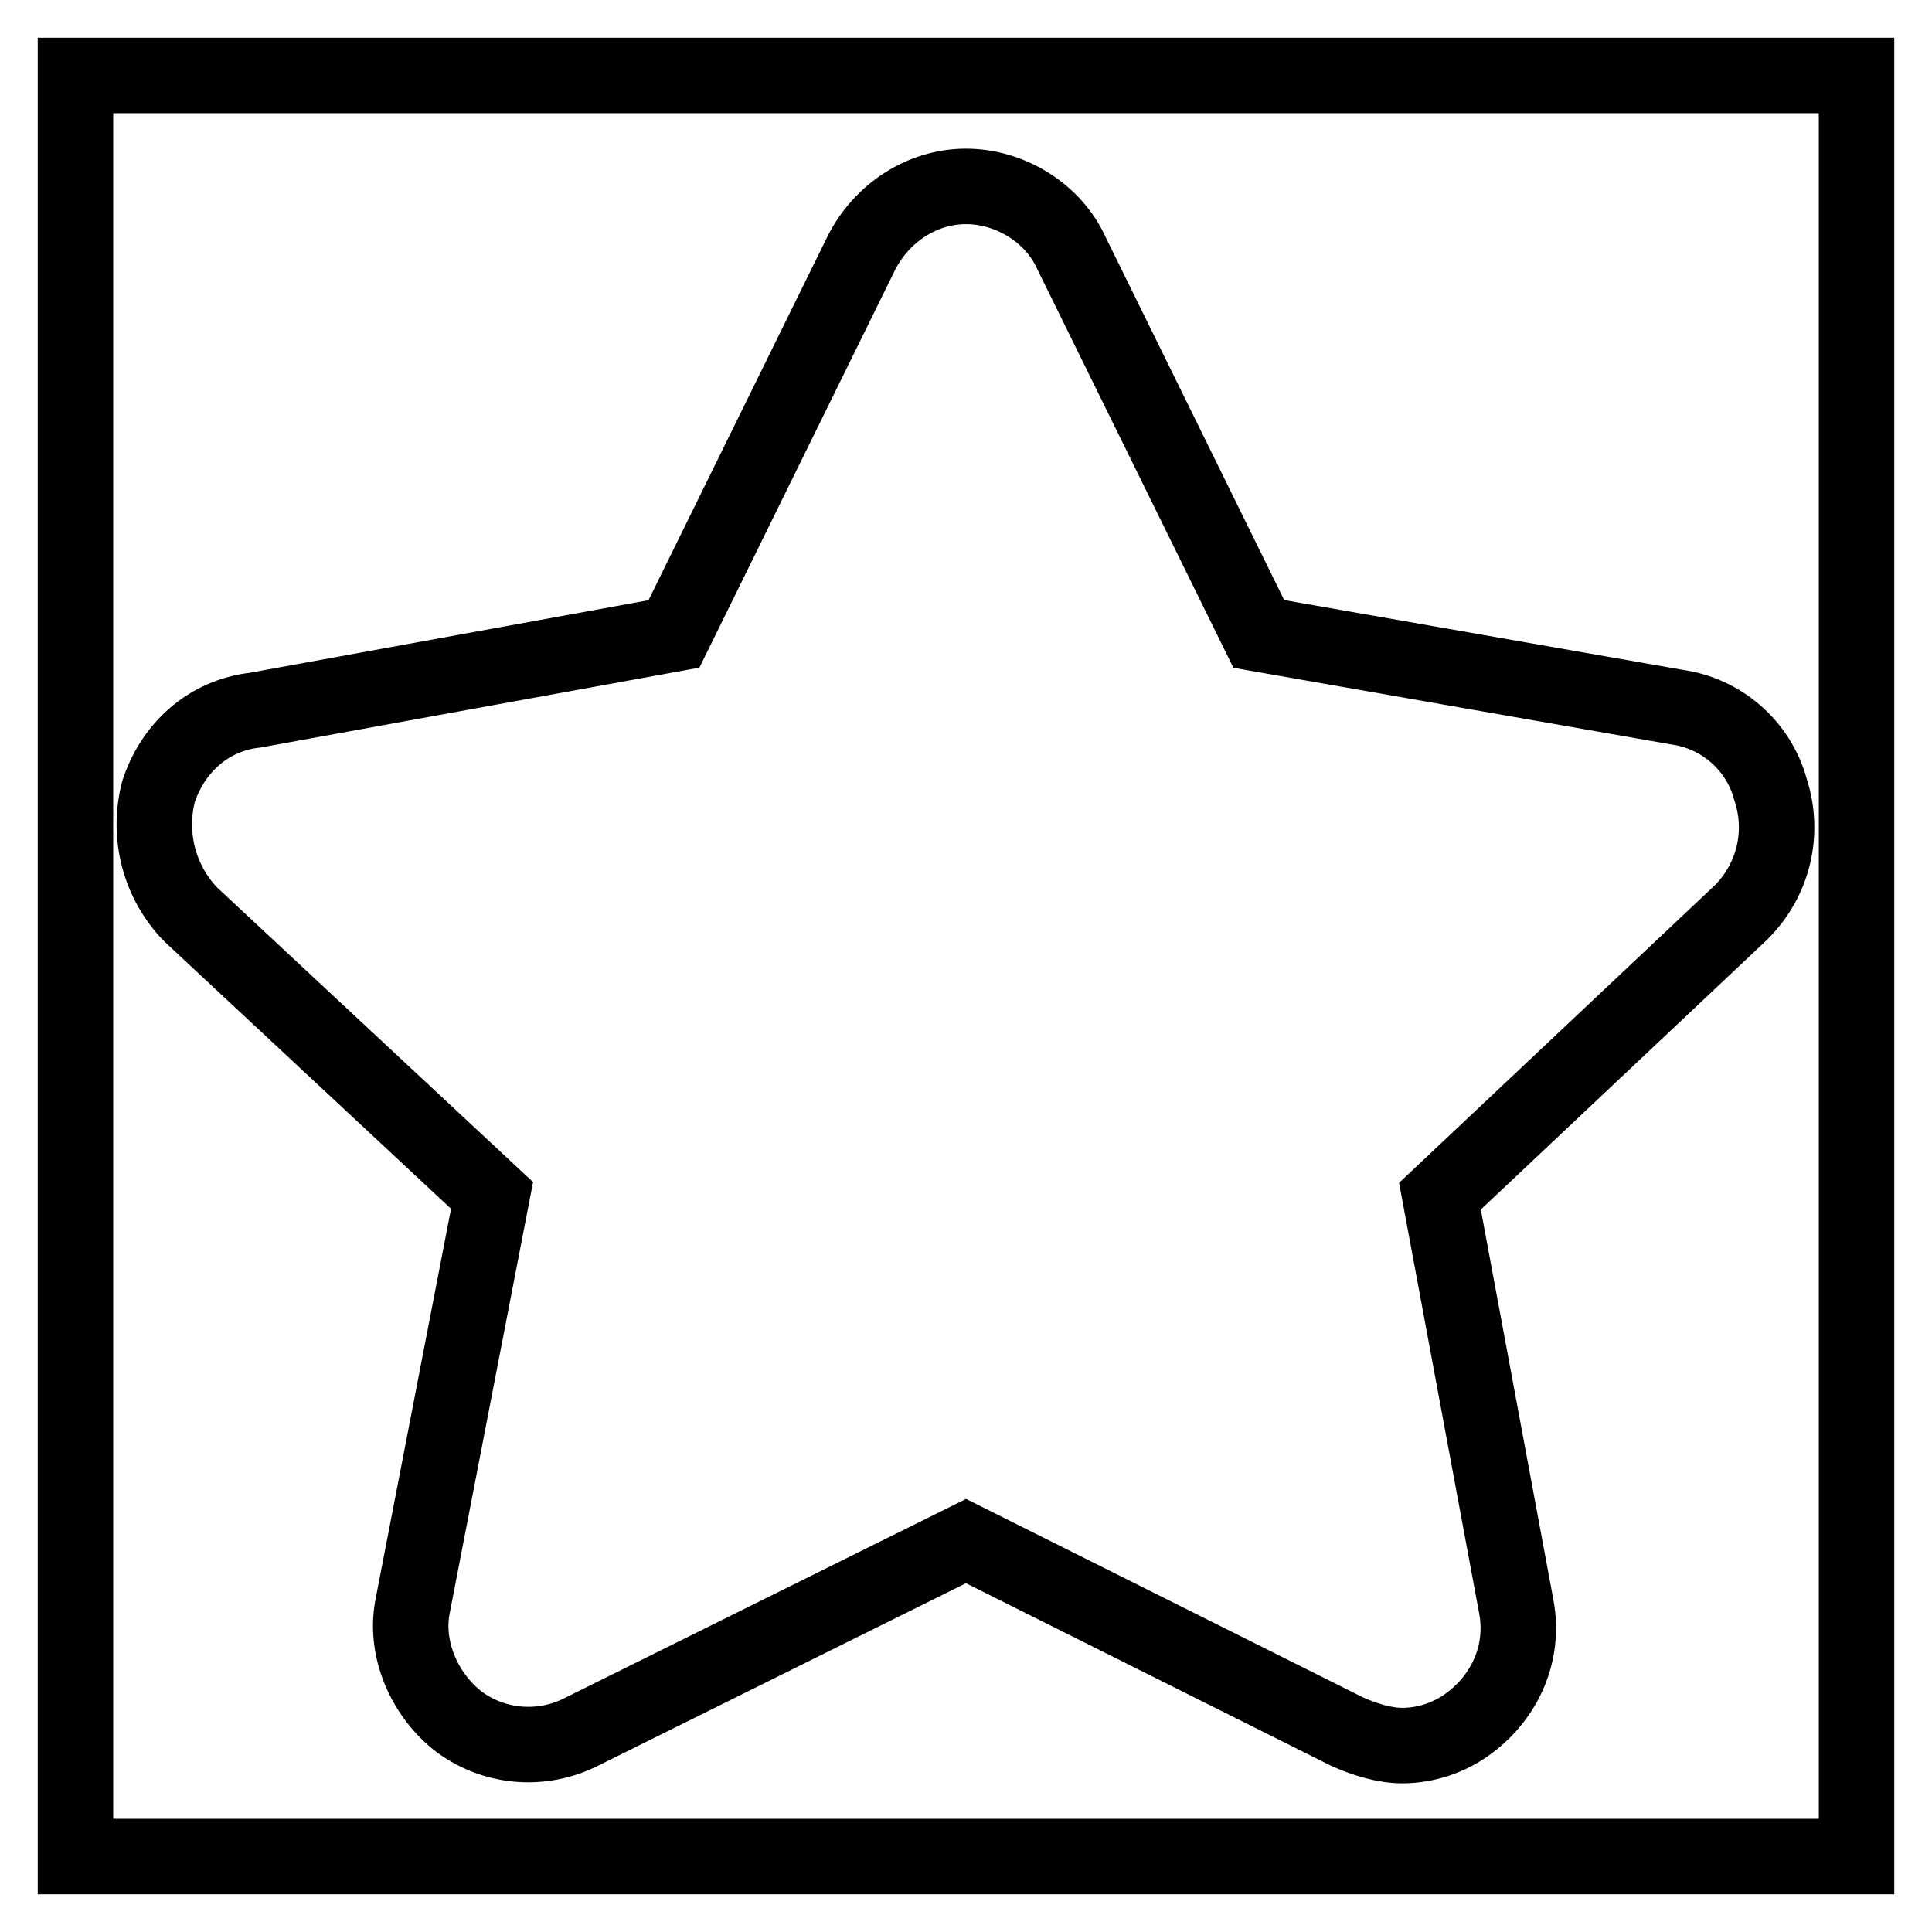
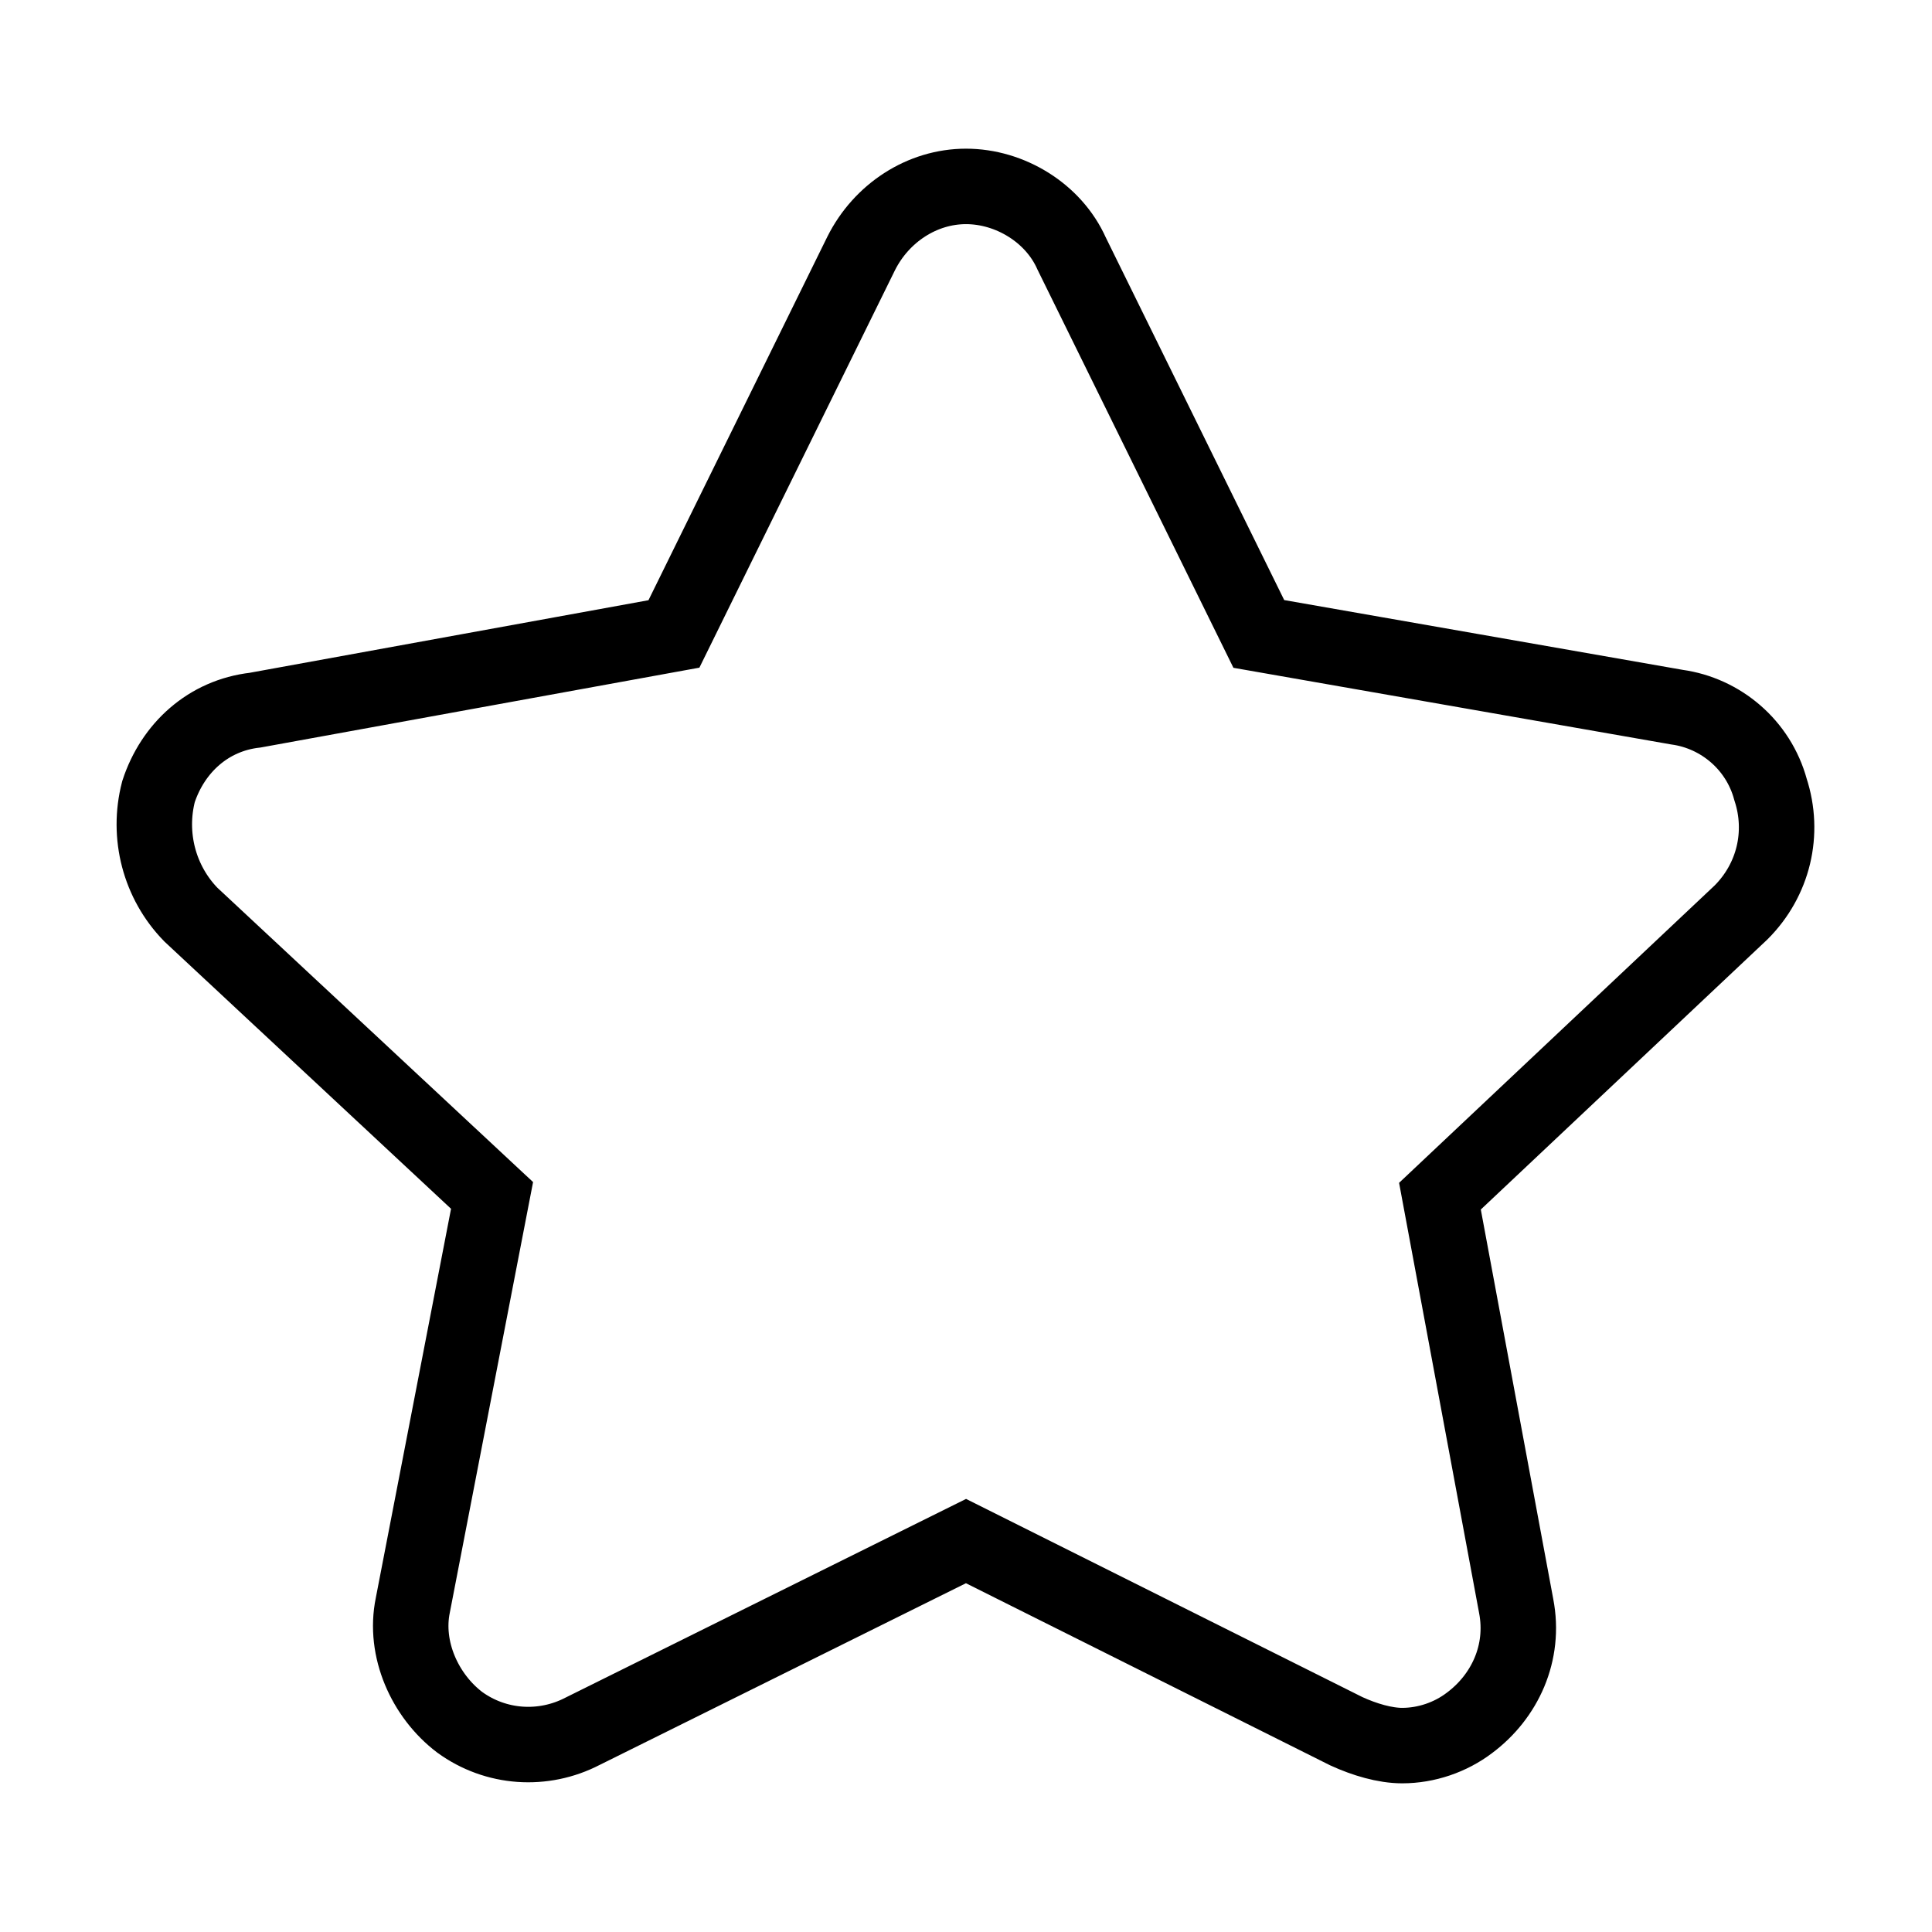
<svg xmlns="http://www.w3.org/2000/svg" version="1.1" x="0px" y="0px" viewBox="0 0 256 256" enable-background="new 0 0 256 256" xml:space="preserve">
  <g>
-     <path stroke-width="10" fill-opacity="0" stroke="#000000" d="M10,10h236v236H10V10z" />
    <path stroke-width="10" fill-opacity="0" stroke="#000000" d="M185.8,231.3c-2.3,0-5-0.8-7.4-1.9l-50.4-25.2l-50.8,25.2c-5.2,2.7-11.5,2.3-16.3-1.2 c-4.6-3.5-7.4-9.7-6.2-15.5l10.5-54.3l-39.9-37.2c-4.2-4.3-5.8-10.5-4.3-16.3c1.9-5.8,6.6-10.1,12.8-10.8L89.3,84l24.8-50.4 c2.7-5.4,8.1-8.9,13.9-8.9c5.8,0,11.6,3.5,14,8.9L166.8,84l55.4,9.7c5.8,0.8,10.8,5,12.4,10.9c1.9,5.8,0.4,12-3.9,16.3l-39.9,37.6 l10.1,54.3c1.2,6.2-1.5,12-6.2,15.5C192.2,230.2,189,231.3,185.8,231.3z" />
  </g>
</svg>